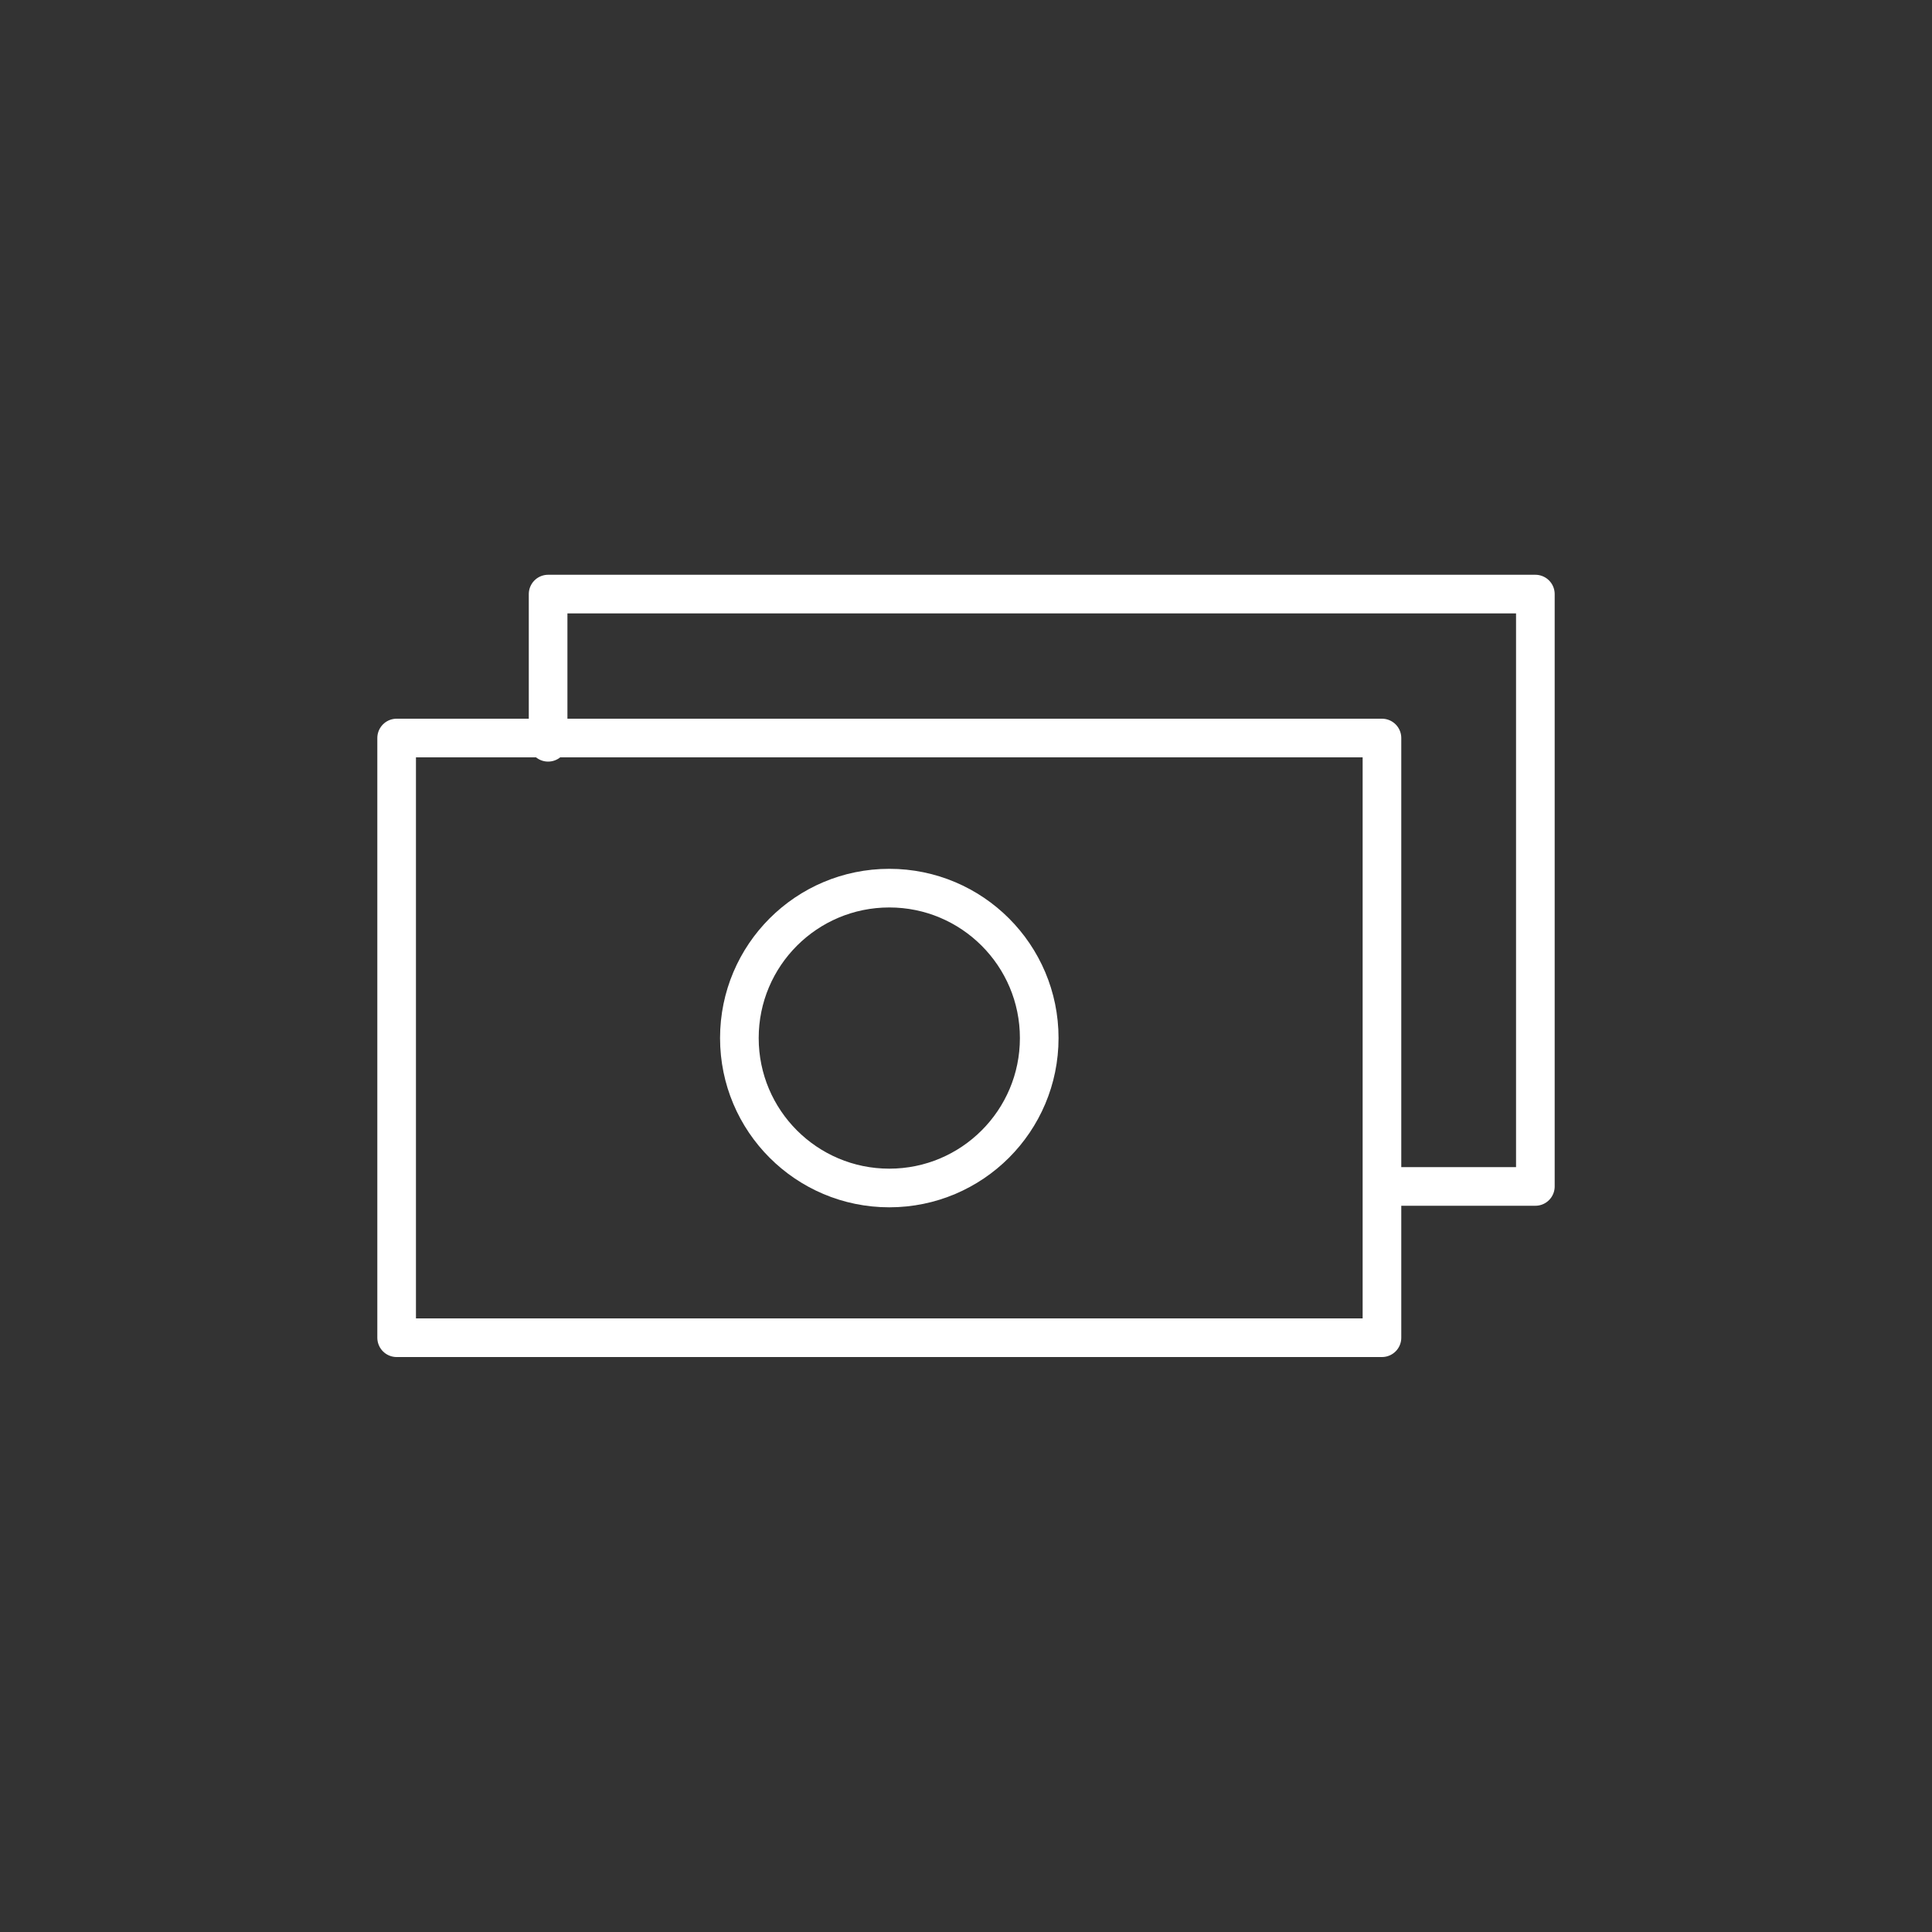
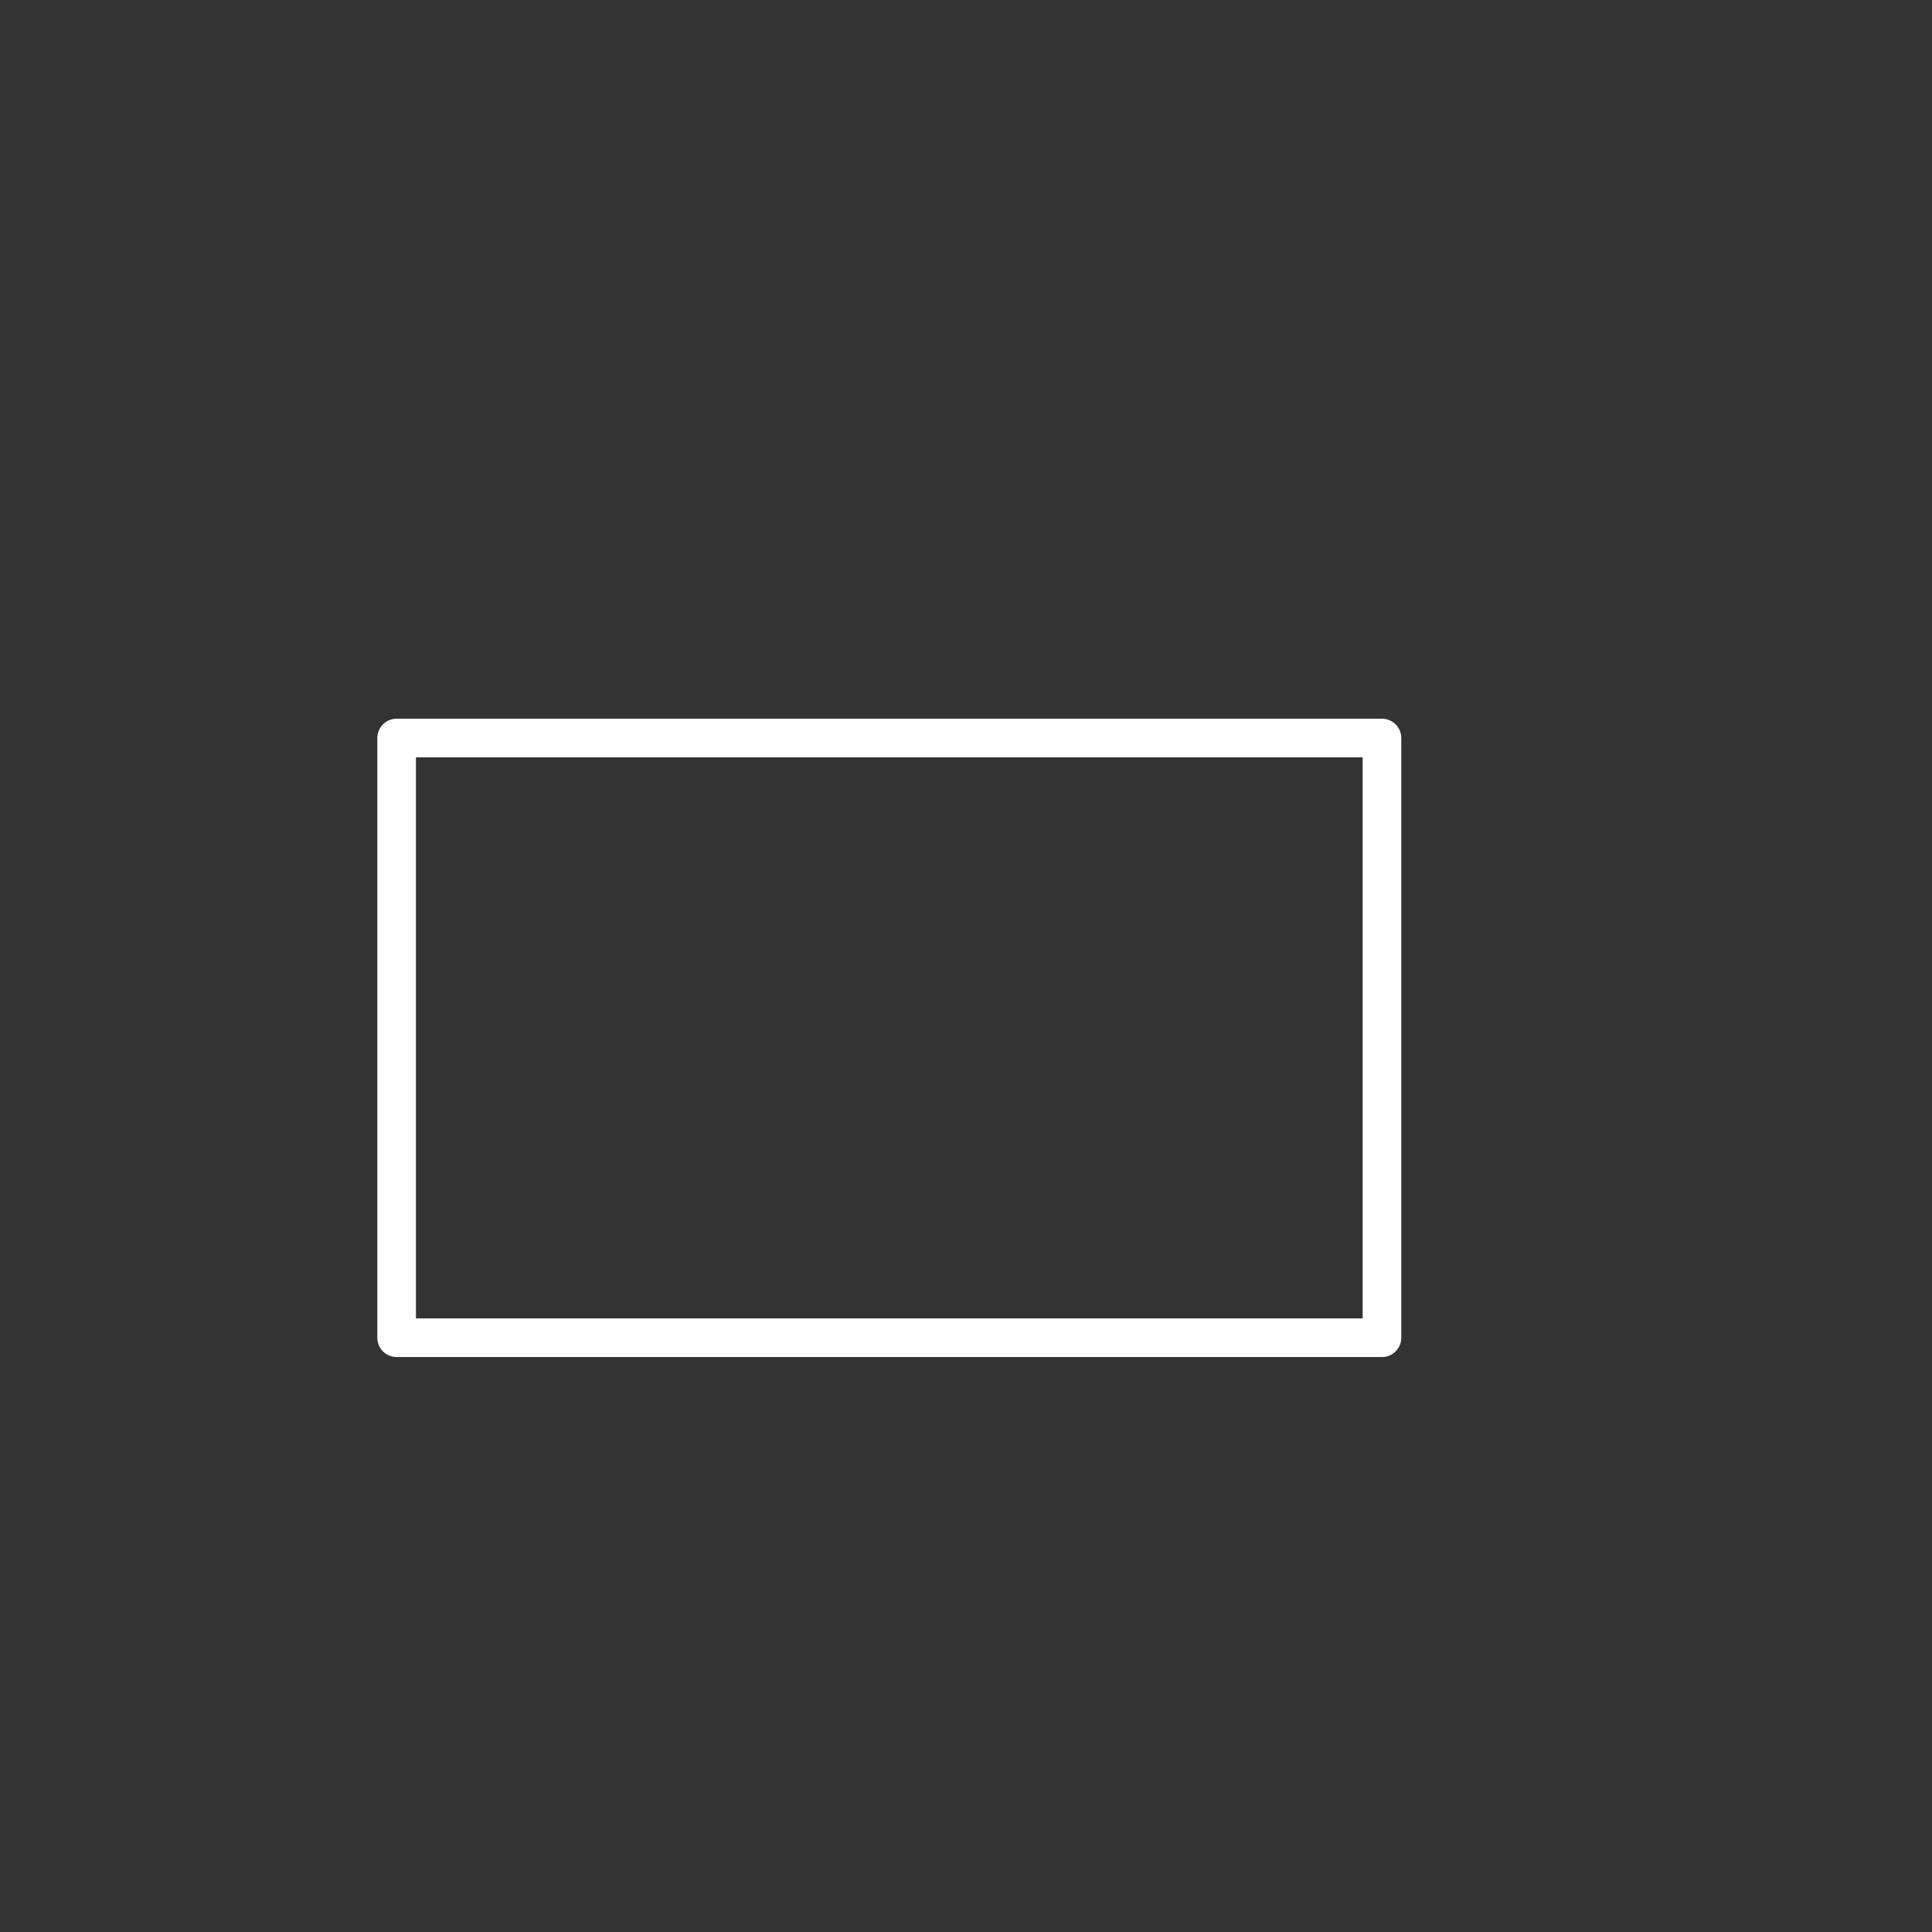
<svg xmlns="http://www.w3.org/2000/svg" id="b2e5882d-3452-4a06-9760-1009d5c527dd" data-name="Layer 1" width="100" height="100" viewBox="0 0 100 100">
  <rect x="0" y="0" width="100" height="100" fill="#333333" stroke="none" />
  <defs>
    <style>.bf968255-5101-4ecd-bb96-ac8d7f8ffe43{fill:none;stroke:#fff;stroke-linecap:round;stroke-linejoin:round;stroke-width:2px;}</style>
  </defs>
  <g id="b0b1448a-7e6e-4372-bbc2-51edfbe3e589" data-name="Group 211">
    <g id="bb7b7063-aaa8-4356-bda6-4a5ea898ab19" data-name="Group 210">
      <rect id="a11fd364-7148-4a99-b2a5-592b23dccaff" data-name="Rectangle 152" class="bf968255-5101-4ecd-bb96-ac8d7f8ffe43" x="20.53" y="38.2" width="51" height="31.04" />
-       <path id="ad9b6342-8b7e-49eb-98ca-85ba1f98e18f" data-name="Path 632" class="bf968255-5101-4ecd-bb96-ac8d7f8ffe43" d="M28.37,38.42V30.75h51.1V61.41H71.8" />
-       <circle id="e3ba3e48-3db8-4c4a-93fa-f96a5ecc9749" data-name="Ellipse 9" class="bf968255-5101-4ecd-bb96-ac8d7f8ffe43" cx="46.03" cy="53.73" r="7.76" />
    </g>
  </g>
</svg>